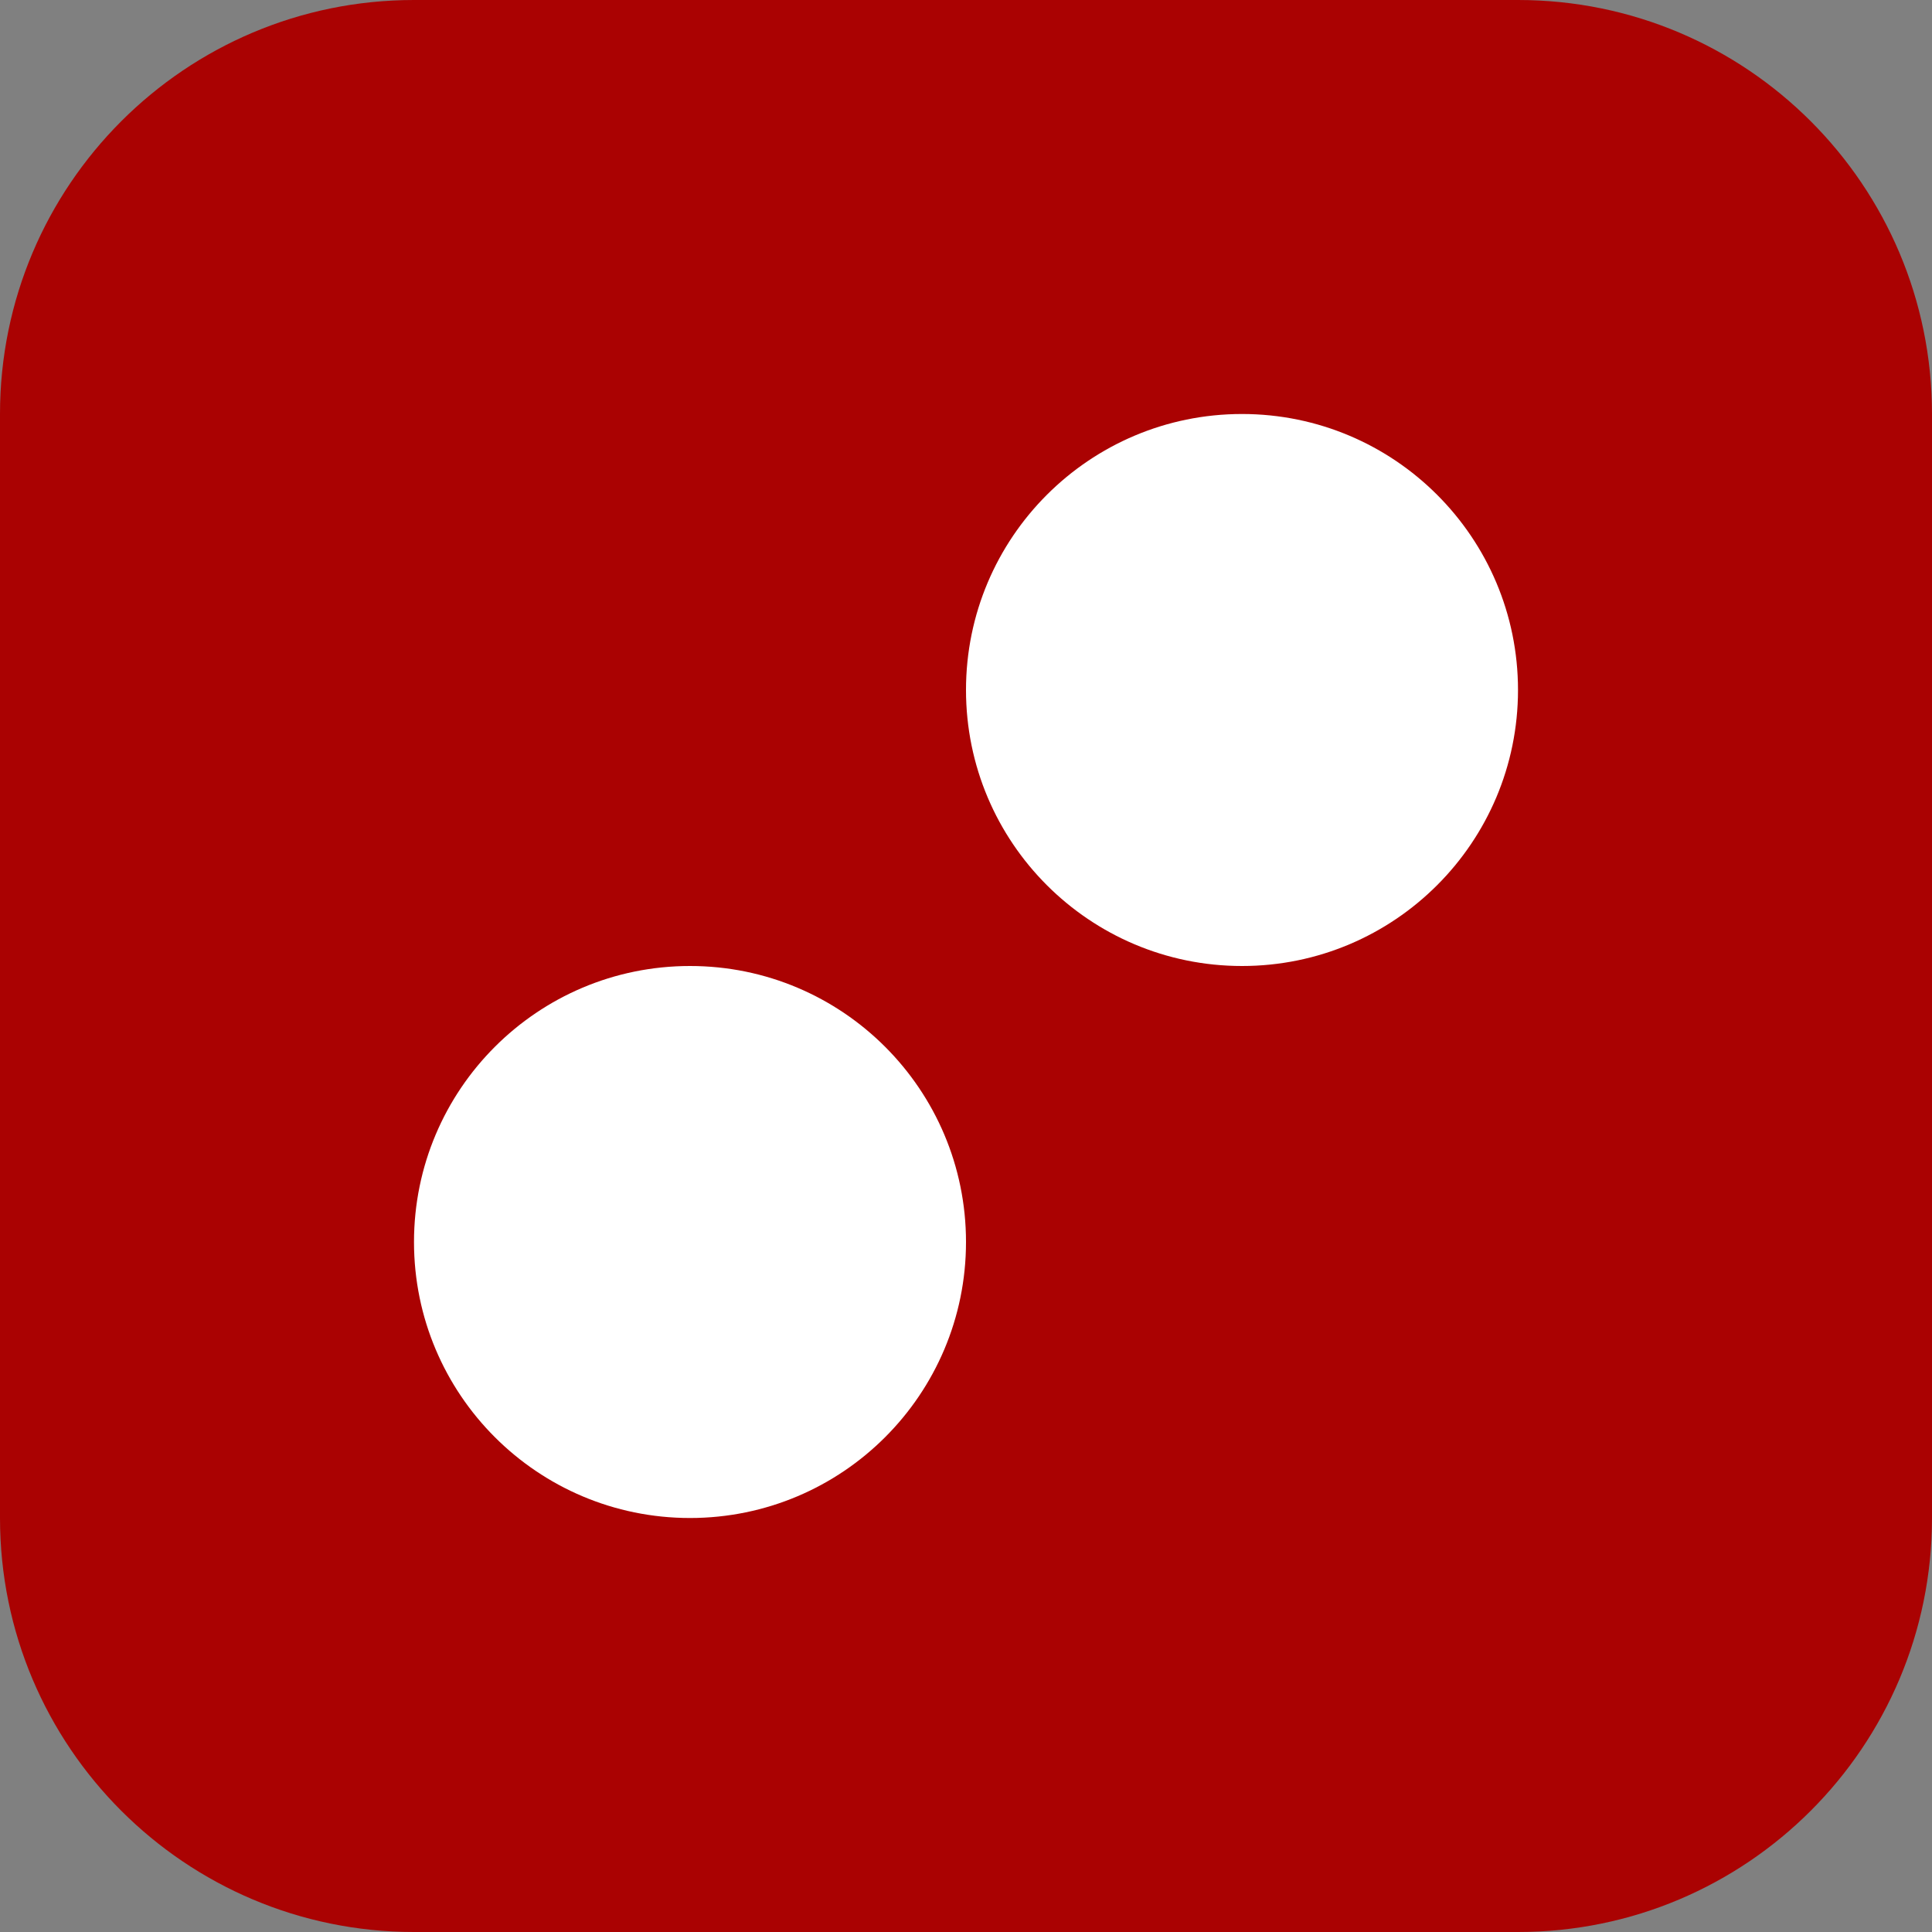
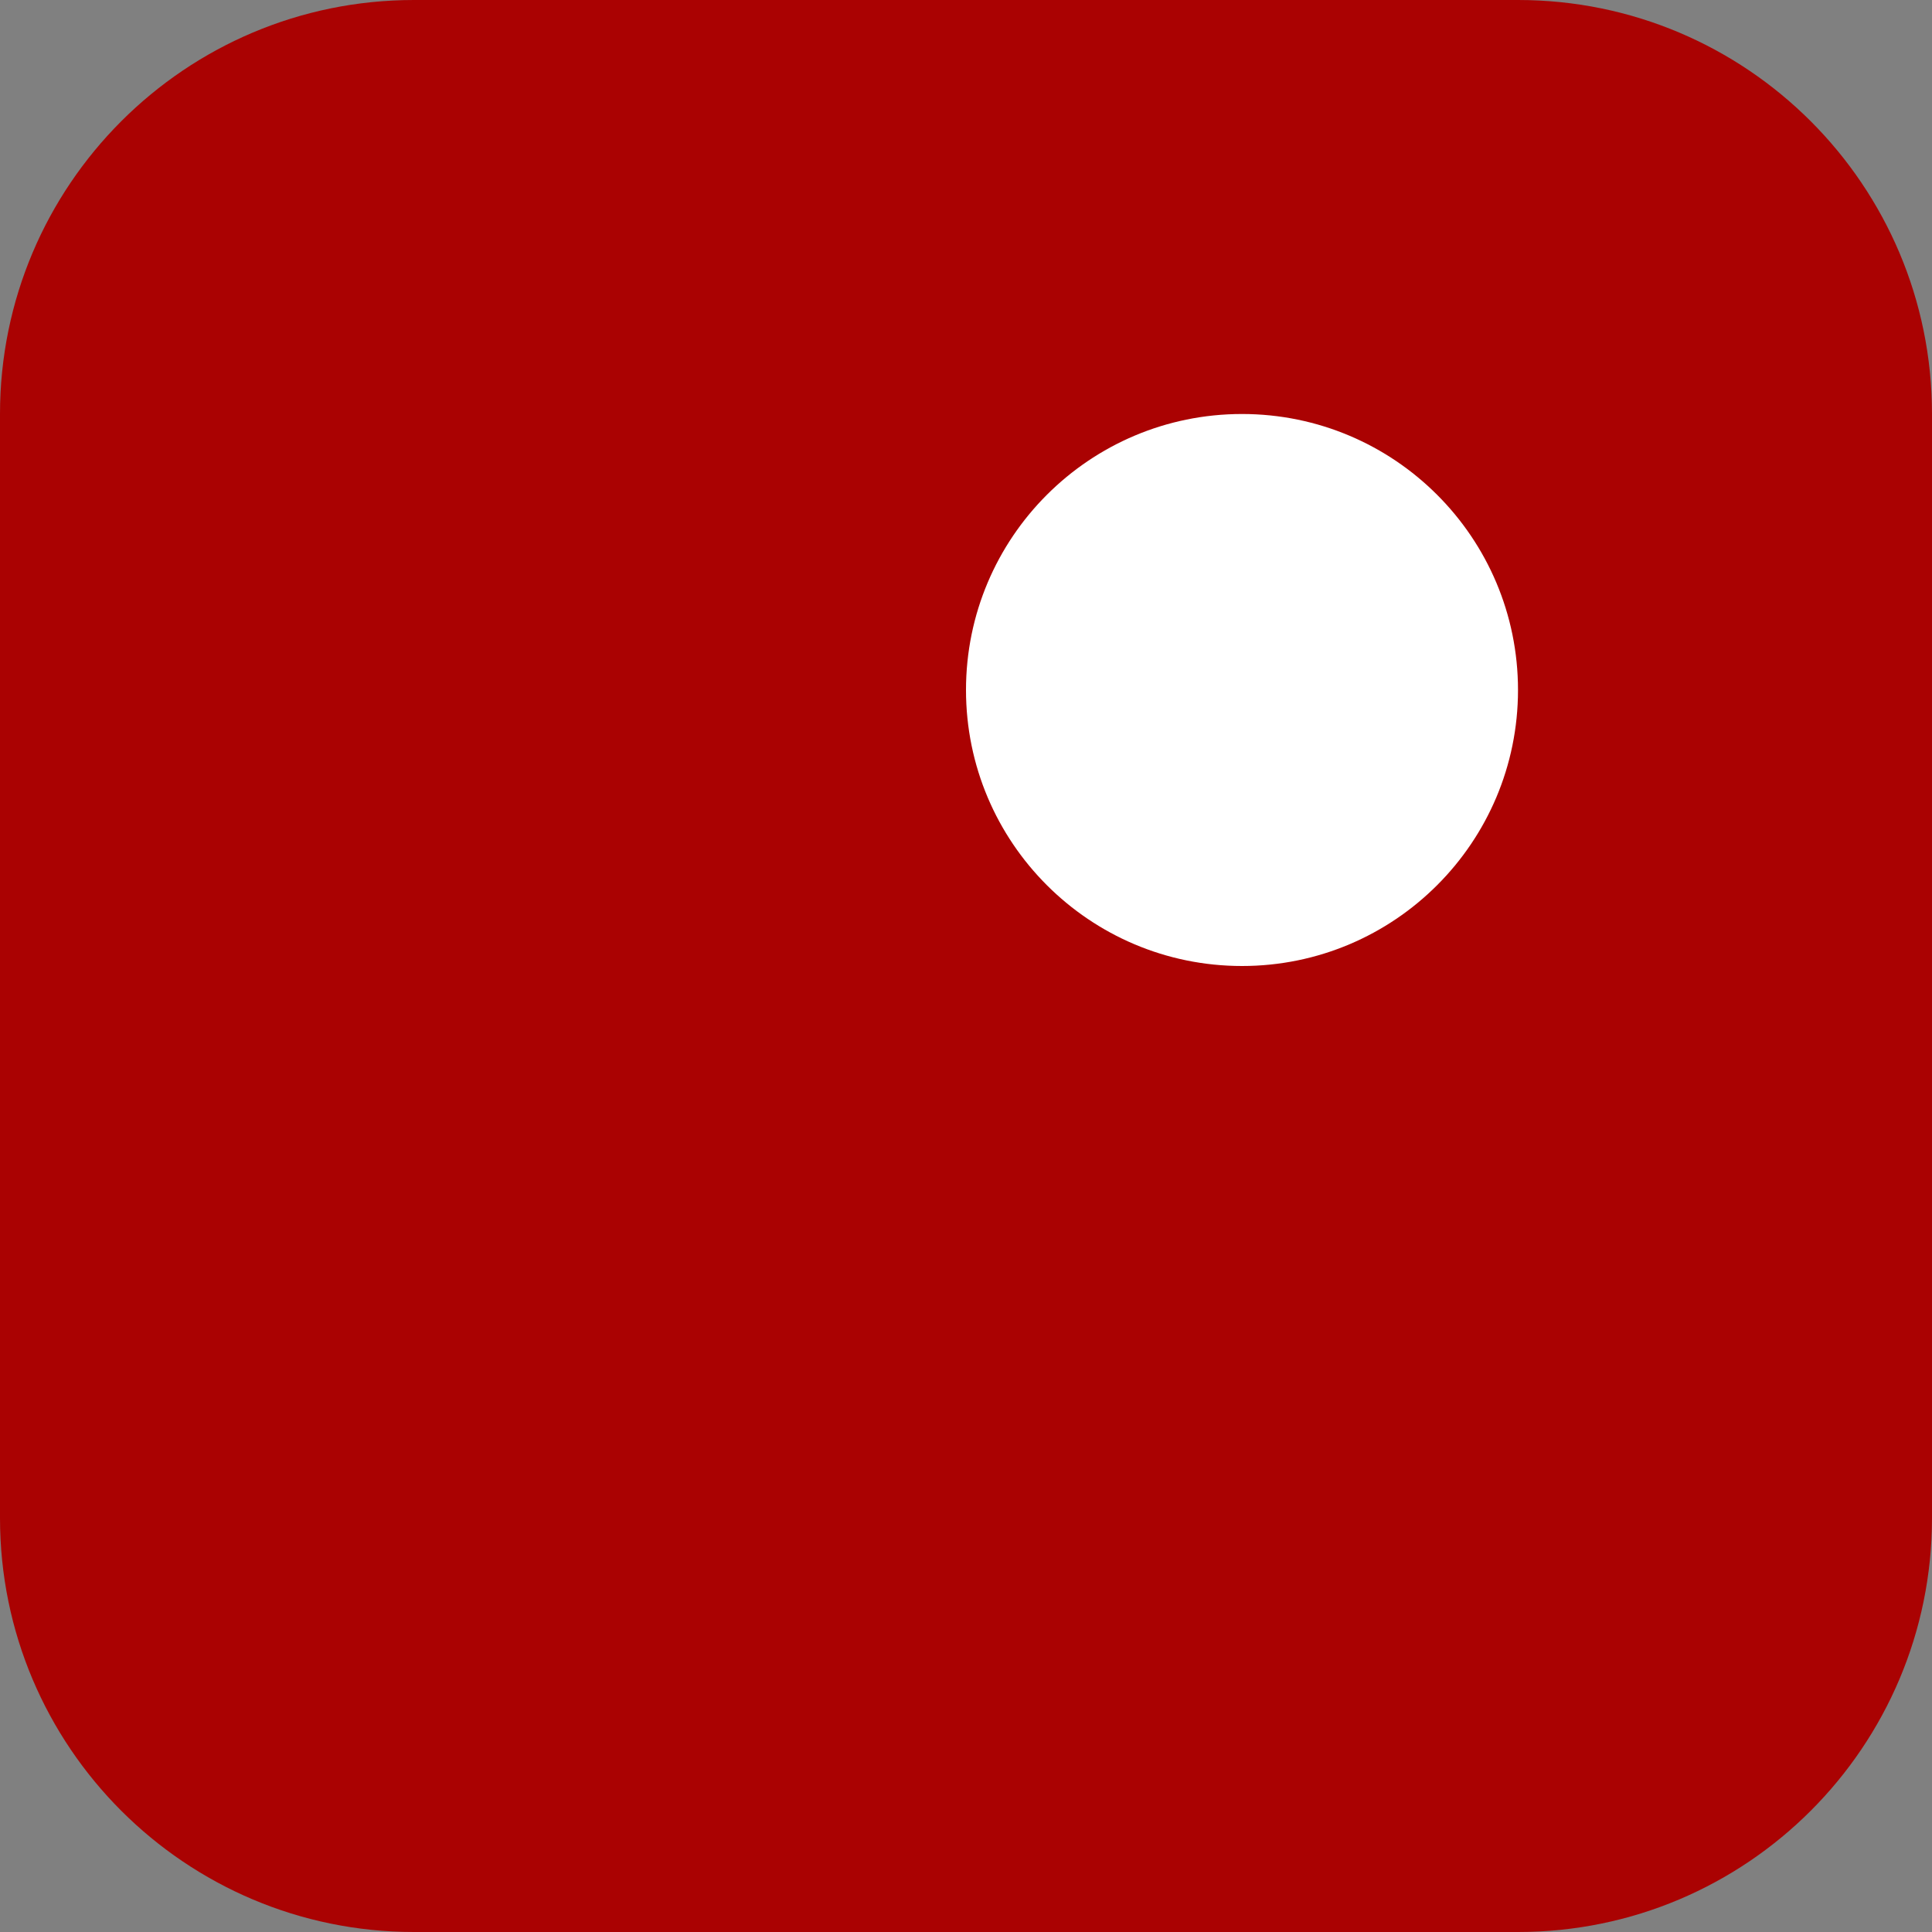
<svg xmlns="http://www.w3.org/2000/svg" width="28" height="28" viewBox="0 0 28 28" fill="none">
  <rect x="0" y="0" width="28" height="28" fill="#808080" stroke="none" />
  <path d="M0 6C0 2.686 2.686 0 6 0H22C25.314 0 28 2.686 28 6V22C28 25.314 25.314 28 22 28H6C2.686 28 0 25.314 0 22V6Z" fill="#AA0202" />
-   <path d="M14 18C14 20.209 12.209 22 10 22C7.791 22 6 20.209 6 18C6 15.791 7.791 14 10 14C12.209 14 14 15.791 14 18Z" fill="white" />
  <path d="M22 10C22 12.209 20.209 14 18 14C15.791 14 14 12.209 14 10C14 7.791 15.791 6 18 6C20.209 6 22 7.791 22 10Z" fill="white" />
</svg>